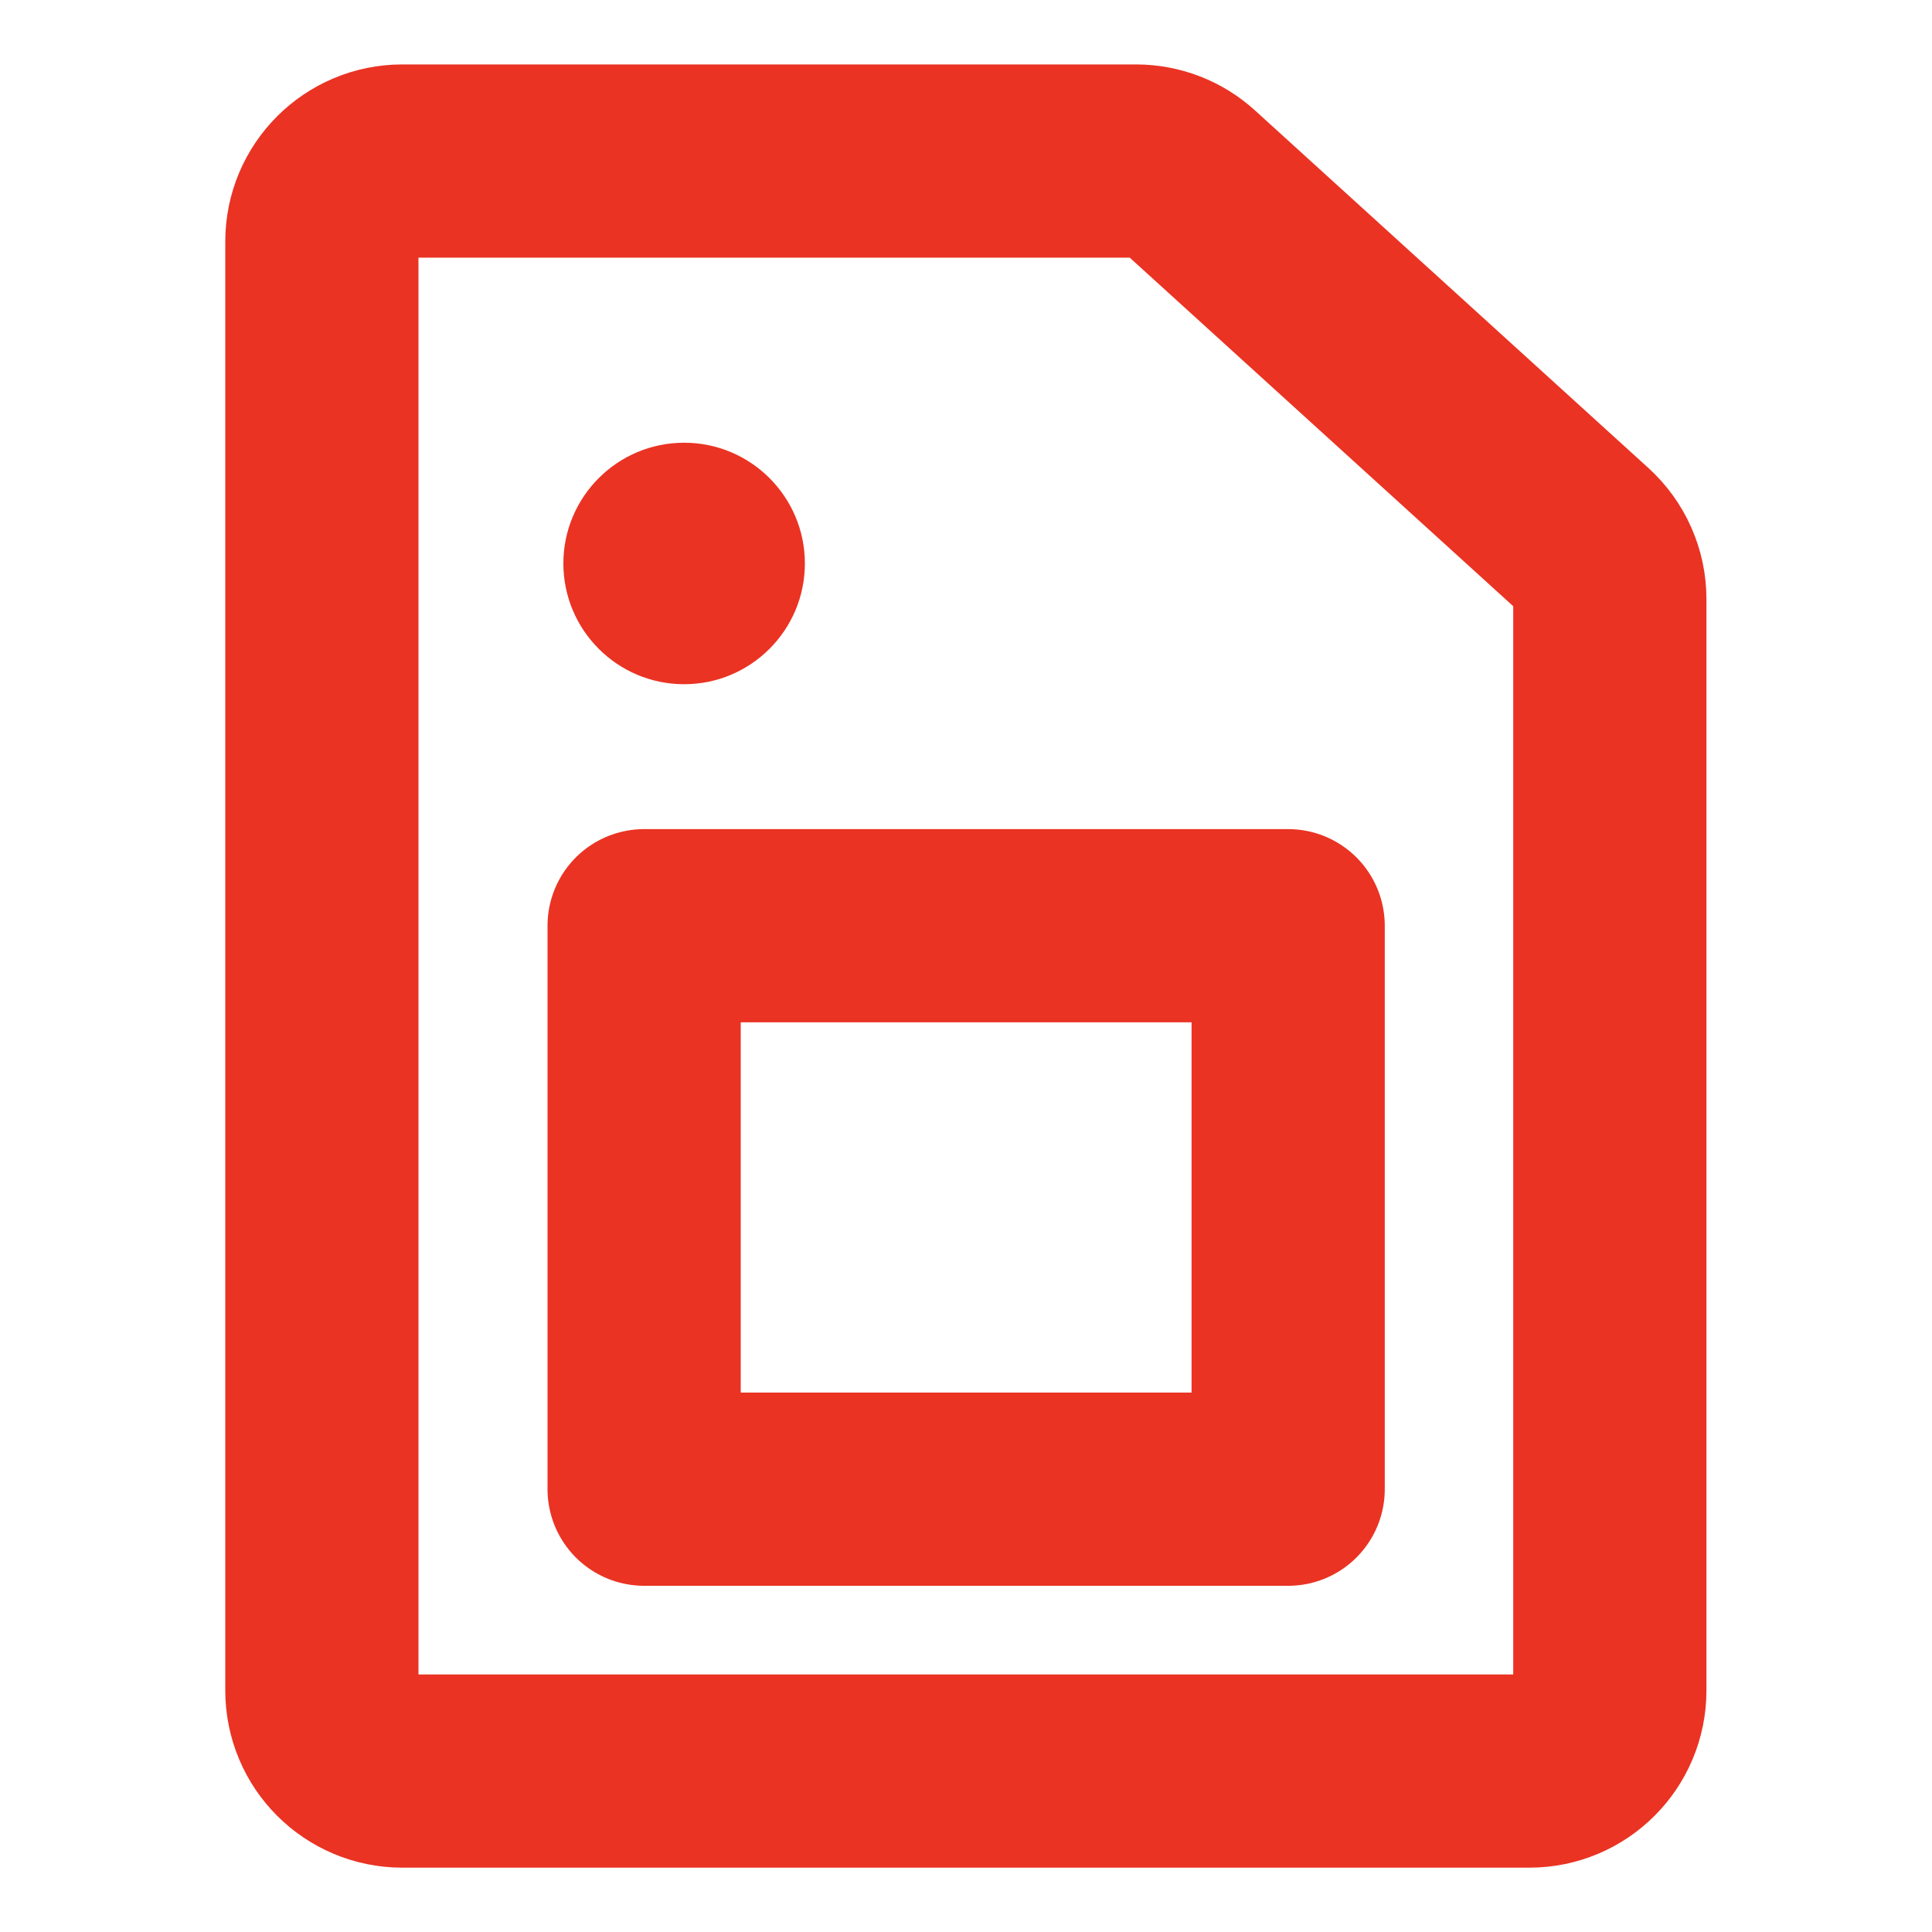
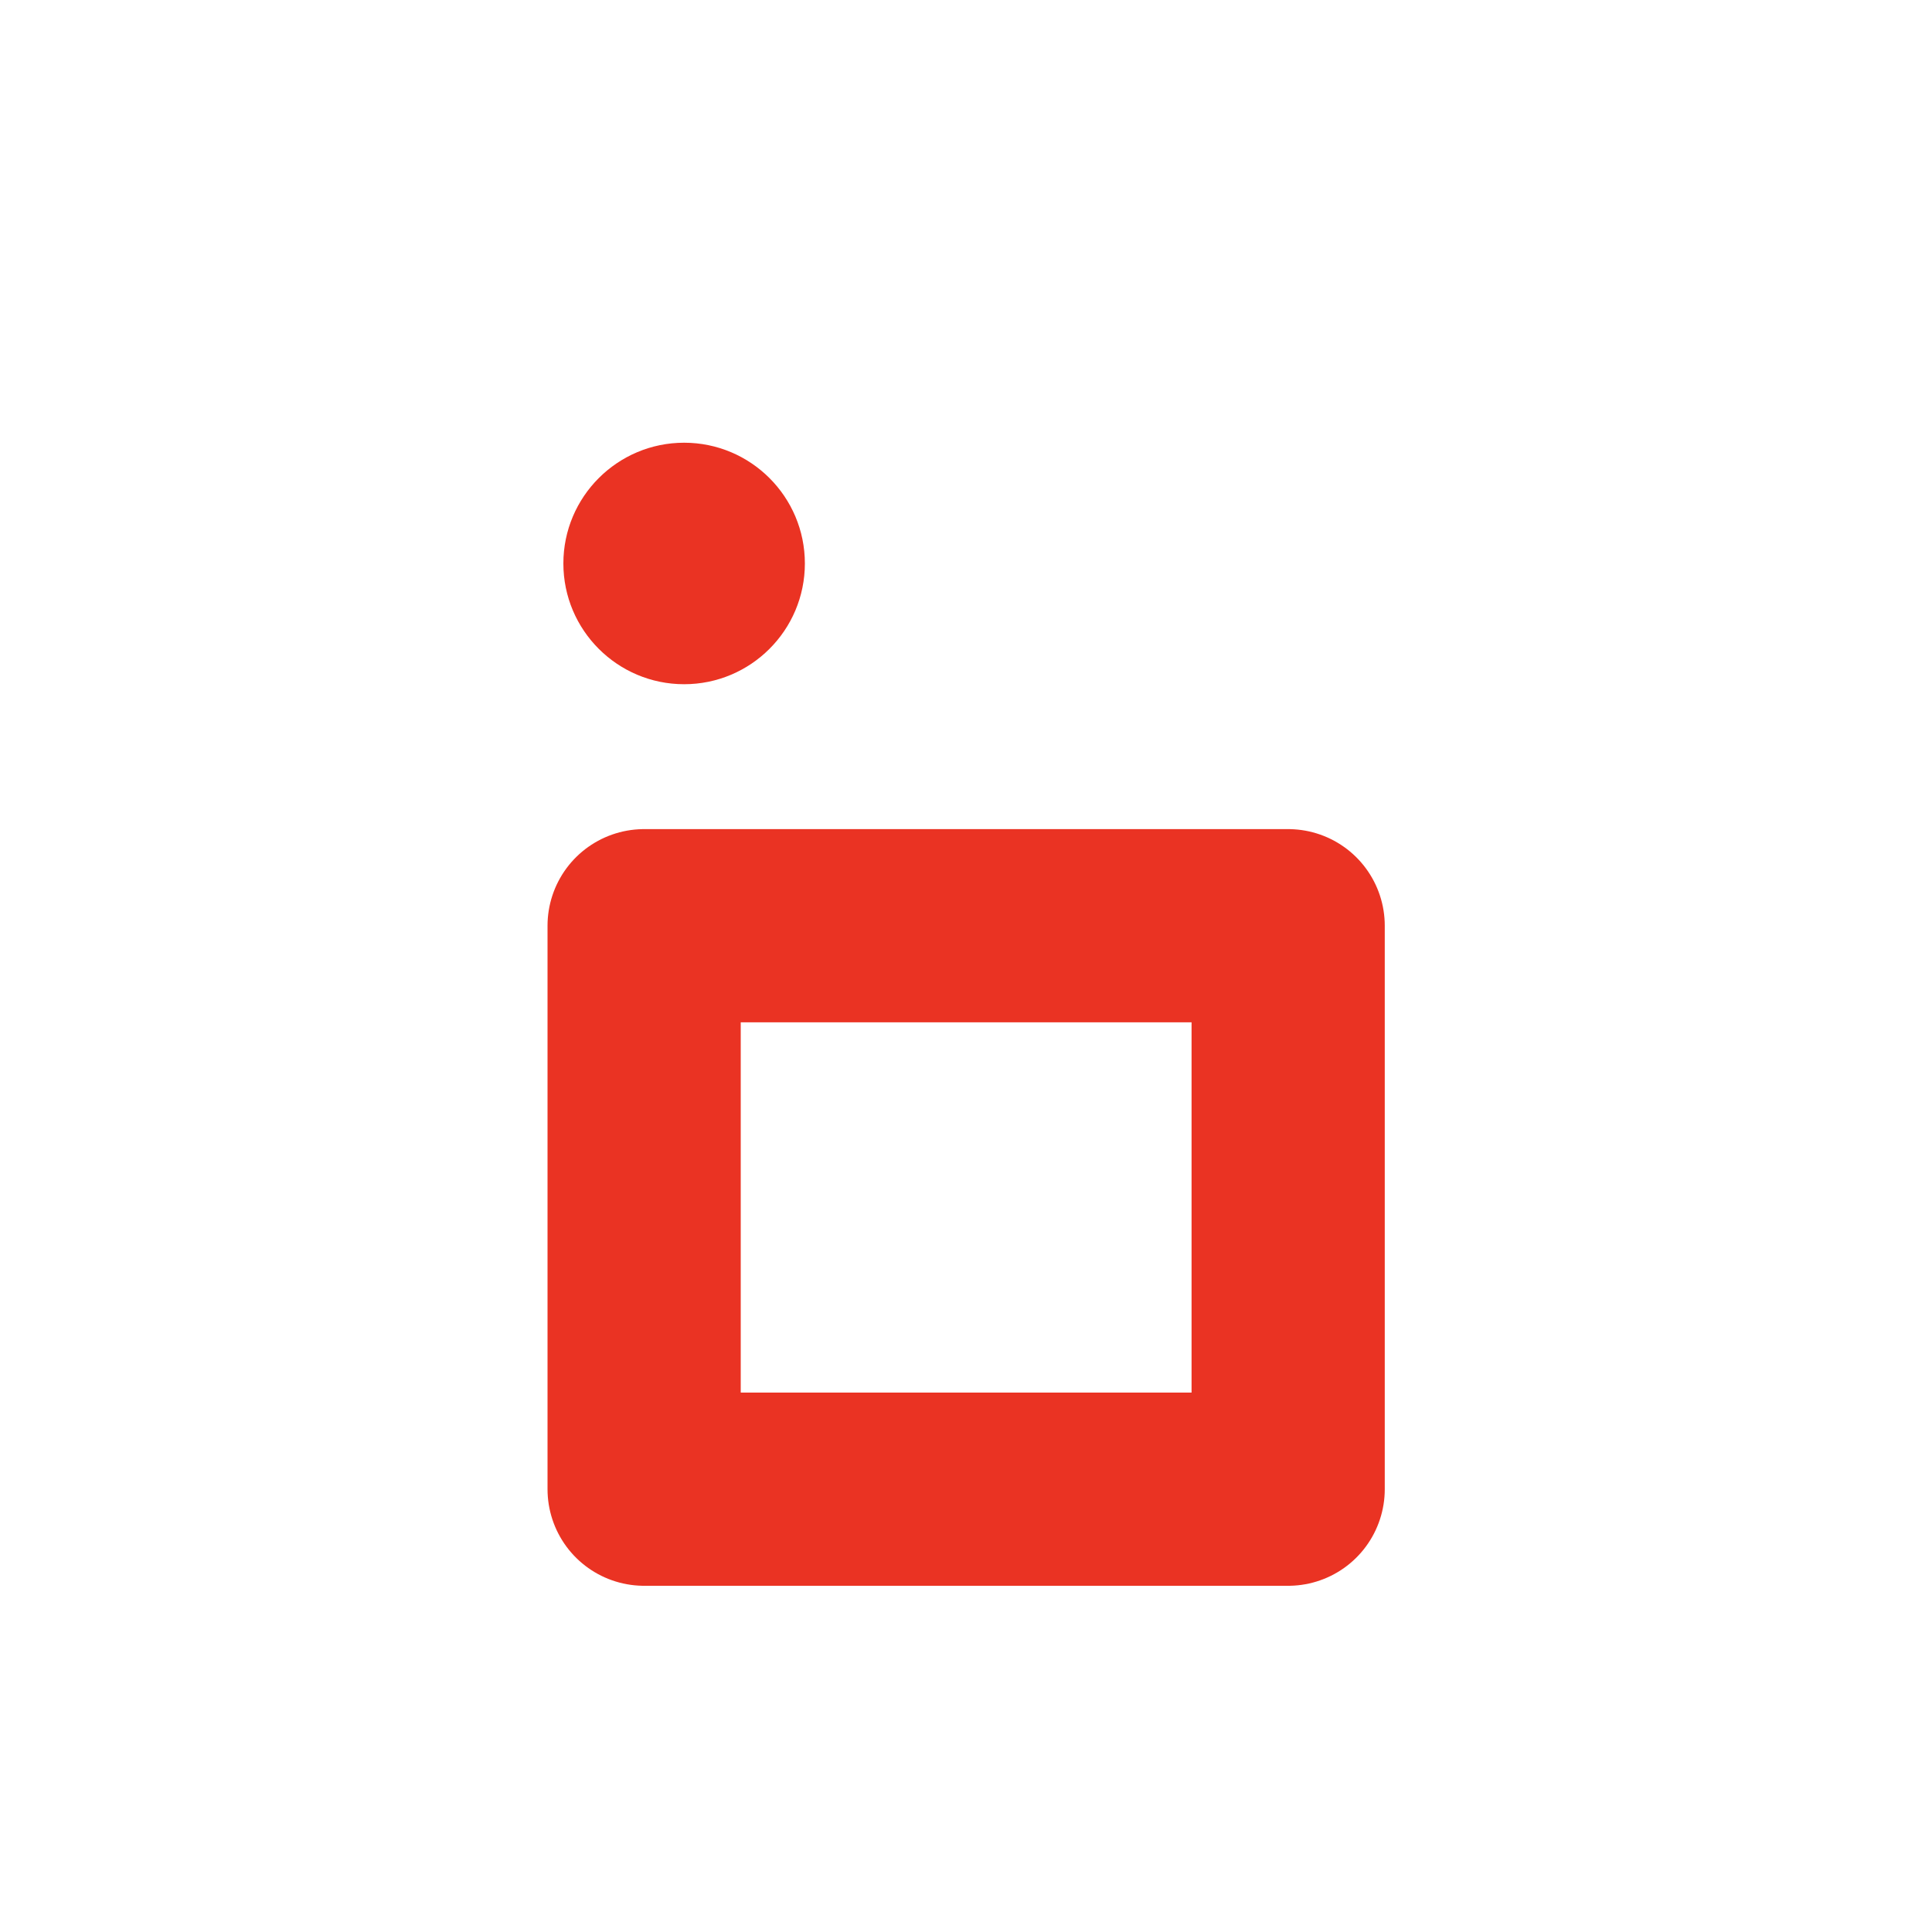
<svg xmlns="http://www.w3.org/2000/svg" width="20" height="20" viewBox="0 0 20 20" fill="none">
-   <path d="M4.165 18.334H15.832C16.292 18.334 16.665 17.961 16.665 17.5V6.202C16.665 5.967 16.566 5.744 16.393 5.586L12.32 1.884C12.167 1.744 11.967 1.667 11.76 1.667H4.165C3.705 1.667 3.332 2.04 3.332 2.5V17.5C3.332 17.961 3.705 18.334 4.165 18.334Z" stroke="#EA3323" stroke-width="2" />
  <path d="M7.082 7.083C7.772 7.083 8.332 6.523 8.332 5.833C8.332 5.143 7.772 4.583 7.082 4.583C6.392 4.583 5.832 5.143 5.832 5.833C5.832 6.523 6.392 7.083 7.082 7.083Z" fill="#EA3323" />
  <path d="M13.335 9.583H6.668V15.416H13.335V9.583Z" stroke="#EA3323" stroke-width="2" stroke-linecap="round" stroke-linejoin="round" />
</svg>